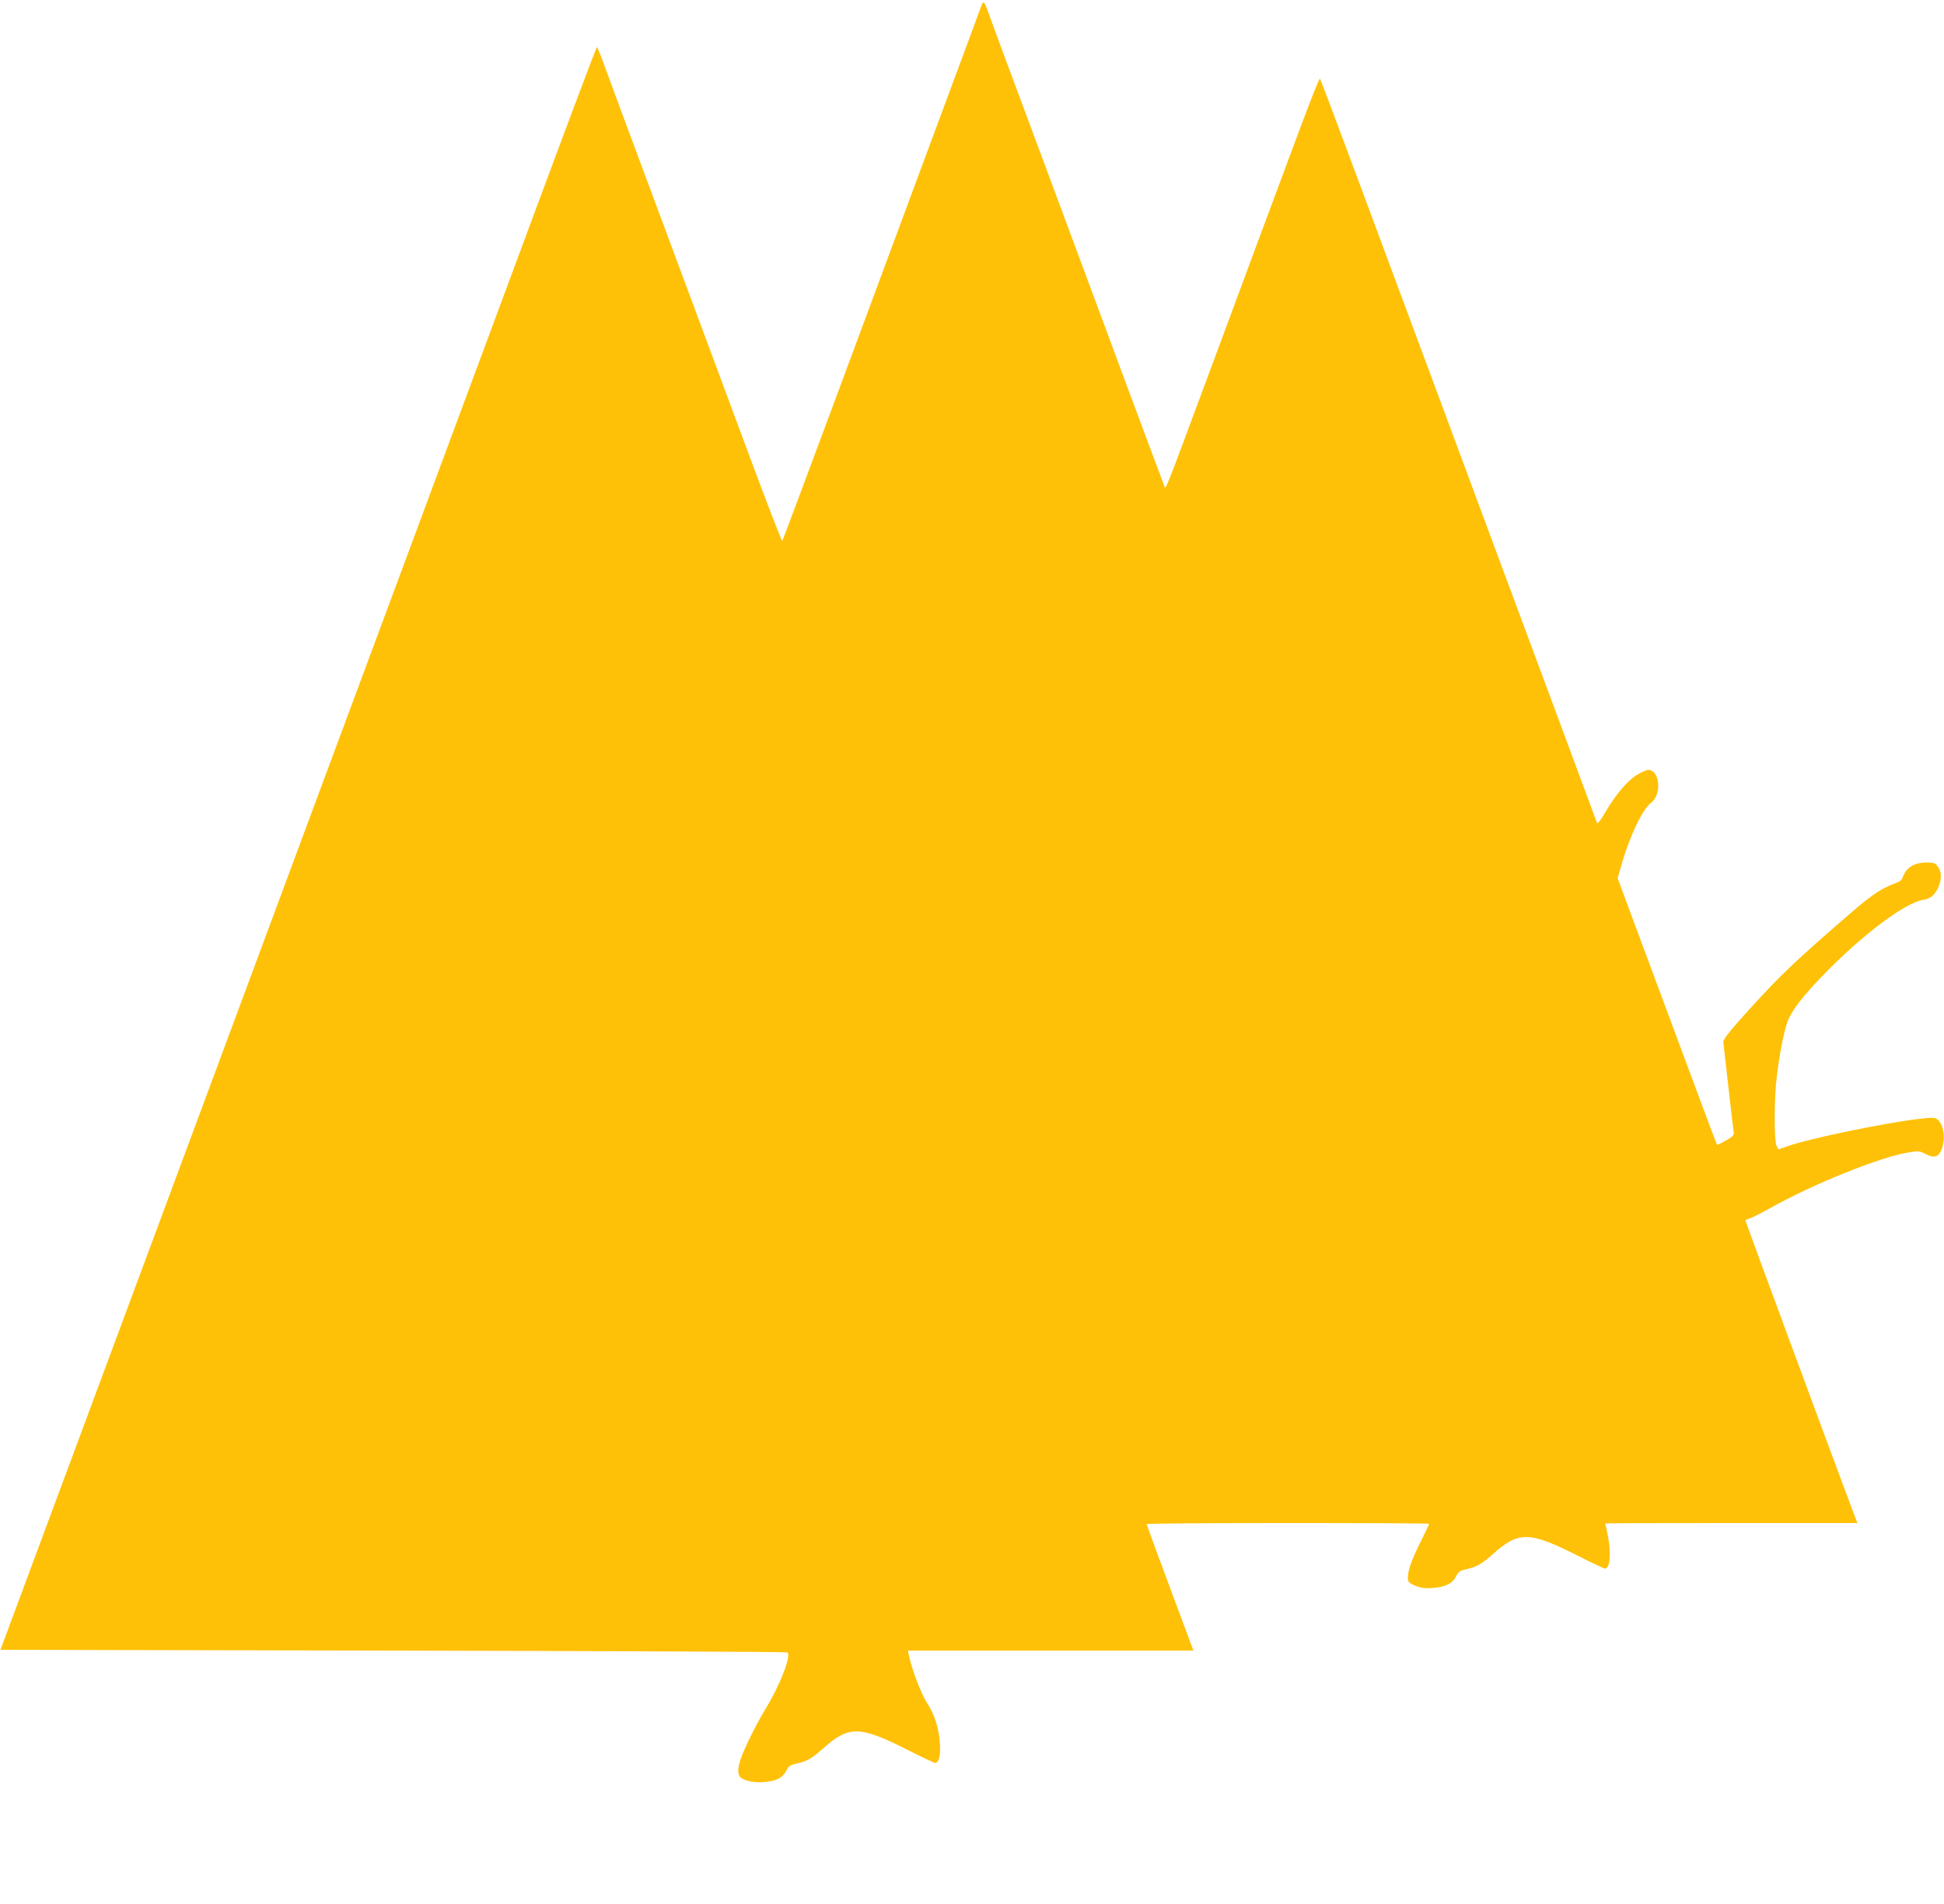
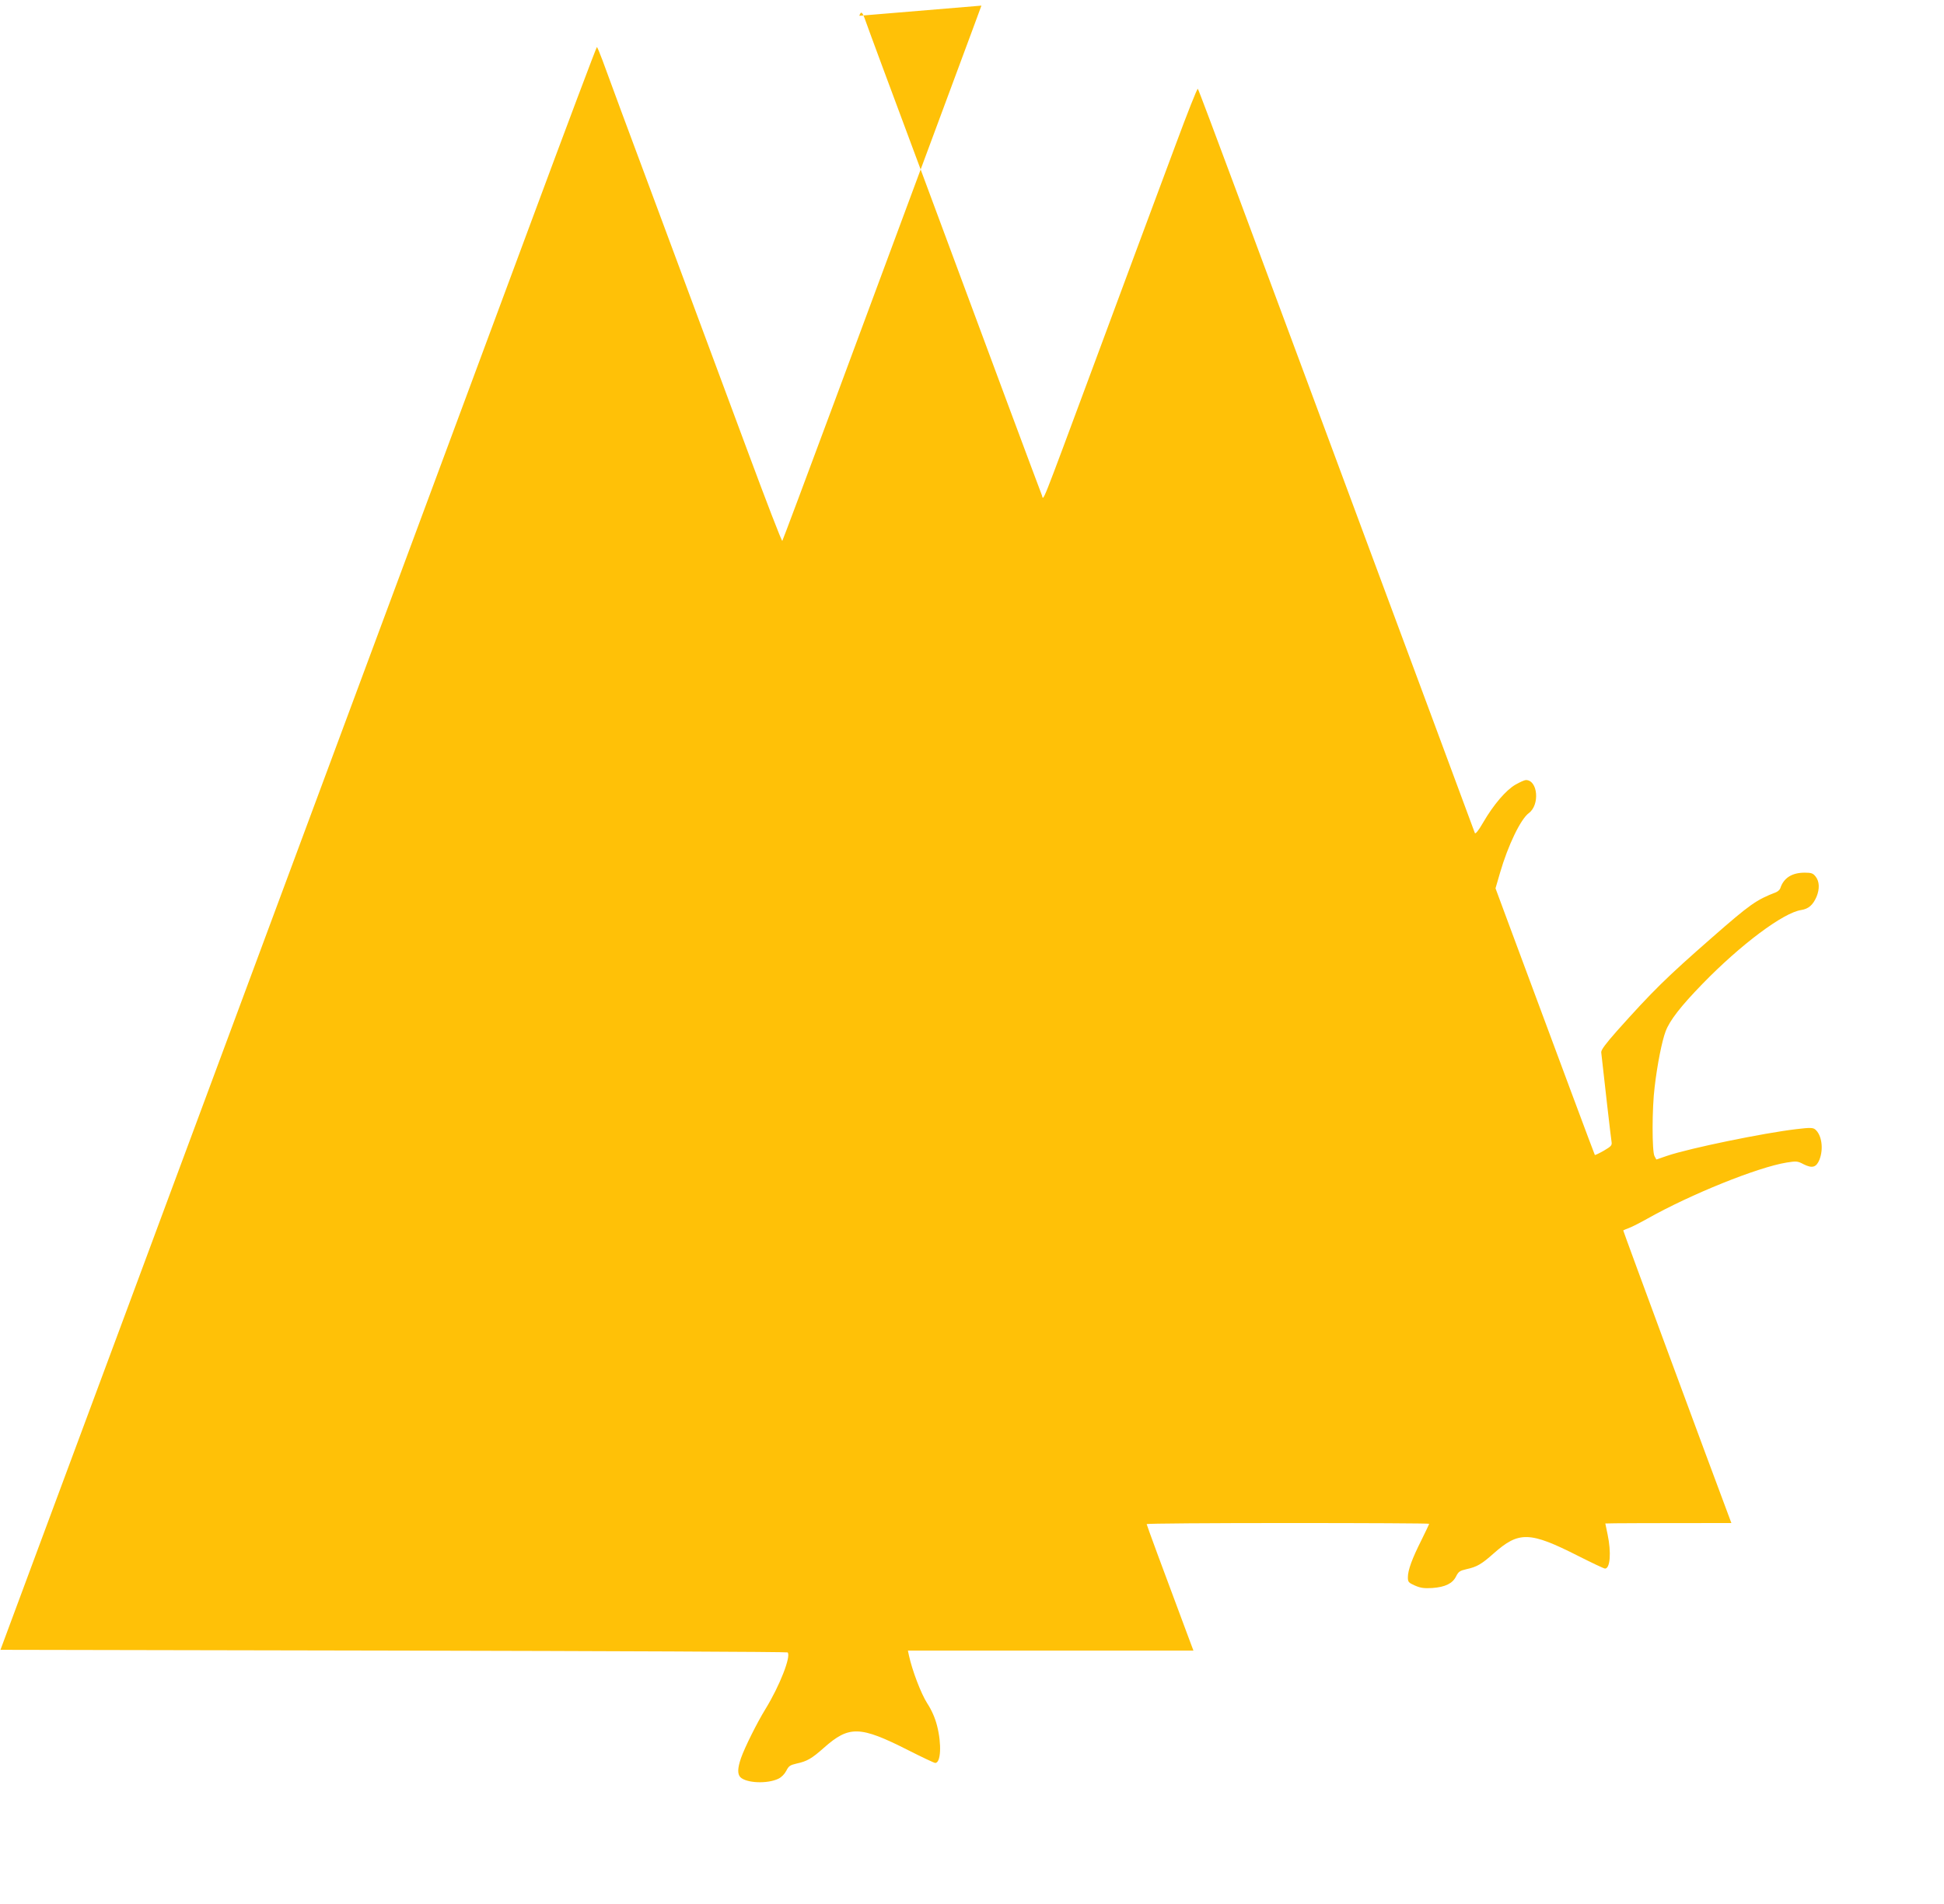
<svg xmlns="http://www.w3.org/2000/svg" version="1.0" width="1280pt" height="1254pt" viewBox="0 0 1280 1254" preserveAspectRatio="xMidYMid meet">
  <g transform="translate(0,1254) scale(0.1,-0.1)" fill="#ffc107" stroke="none">
-     <path d="M6462 12503 c-5 -15 -85 -230 -177 -478 -216 -581 -365 -982 -785 -2115 -189 -509 -346 -928 -349 -932 -4 -4 -106 261 -228 590 -122 328 -380 1022 -573 1542 -194 520 -366 984 -383 1033 -18 48 -34 87 -37 87 -3 0 -200 -523 -437 -1162 -474 -1278 -1211 -3260 -1725 -4643 -182 -489 -392 -1056 -468 -1260 -76 -203 -287 -773 -470 -1265 -183 -492 -444 -1194 -580 -1560 l-247 -665 2588 -5 c1423 -3 2591 -8 2595 -12 24 -25 -52 -220 -146 -373 -57 -93 -137 -254 -161 -323 -23 -67 -24 -105 -4 -126 40 -39 177 -45 250 -10 21 10 41 31 52 52 16 32 25 38 68 48 69 15 99 32 180 104 166 147 237 145 555 -16 91 -46 171 -84 178 -84 37 0 43 124 12 245 -13 51 -35 102 -65 148 -41 64 -99 217 -120 314 l-7 33 940 0 940 0 -33 88 c-170 454 -275 740 -275 745 0 4 419 7 930 7 512 0 930 -2 930 -5 0 -3 -23 -51 -51 -108 -61 -121 -89 -197 -89 -244 0 -31 4 -36 47 -55 37 -16 60 -19 113 -16 86 6 134 30 157 76 16 32 25 38 68 48 69 15 99 32 180 104 166 147 237 145 555 -16 91 -46 171 -84 178 -84 34 0 42 106 17 225 -8 38 -15 71 -15 72 0 2 373 3 830 3 l830 0 -26 67 c-144 383 -714 1926 -712 1927 2 2 19 9 38 16 19 7 74 35 122 62 284 160 725 338 916 369 63 10 72 10 111 -11 58 -29 84 -21 105 30 28 71 15 163 -28 199 -15 12 -33 13 -124 2 -214 -25 -706 -126 -852 -176 l-70 -24 -12 22 c-17 29 -17 317 1 457 17 146 48 302 72 365 27 72 100 166 244 314 250 257 531 468 649 485 49 8 77 33 101 88 21 52 19 100 -6 132 -17 22 -28 26 -72 26 -85 0 -139 -35 -161 -103 -3 -9 -16 -21 -28 -26 -130 -50 -171 -79 -420 -297 -304 -266 -391 -352 -628 -617 -74 -84 -104 -124 -103 -140 20 -182 64 -568 68 -589 4 -24 -2 -30 -51 -59 -30 -17 -57 -30 -59 -28 -3 4 -238 635 -561 1505 l-93 251 30 103 c52 179 135 352 189 392 74 54 60 218 -19 218 -9 0 -40 -14 -68 -30 -63 -36 -145 -132 -213 -249 -30 -52 -51 -79 -55 -70 -34 92 -447 1206 -707 1904 -347 935 -447 1205 -858 2310 -139 374 -255 683 -259 687 -4 5 -69 -160 -145 -365 -76 -204 -196 -527 -267 -717 -70 -190 -191 -516 -269 -725 -366 -985 -333 -902 -346 -869 -7 17 -109 291 -228 610 -118 318 -373 1004 -566 1524 -194 520 -359 965 -367 990 -21 60 -29 67 -41 33z" />
+     <path d="M6462 12503 c-5 -15 -85 -230 -177 -478 -216 -581 -365 -982 -785 -2115 -189 -509 -346 -928 -349 -932 -4 -4 -106 261 -228 590 -122 328 -380 1022 -573 1542 -194 520 -366 984 -383 1033 -18 48 -34 87 -37 87 -3 0 -200 -523 -437 -1162 -474 -1278 -1211 -3260 -1725 -4643 -182 -489 -392 -1056 -468 -1260 -76 -203 -287 -773 -470 -1265 -183 -492 -444 -1194 -580 -1560 l-247 -665 2588 -5 c1423 -3 2591 -8 2595 -12 24 -25 -52 -220 -146 -373 -57 -93 -137 -254 -161 -323 -23 -67 -24 -105 -4 -126 40 -39 177 -45 250 -10 21 10 41 31 52 52 16 32 25 38 68 48 69 15 99 32 180 104 166 147 237 145 555 -16 91 -46 171 -84 178 -84 37 0 43 124 12 245 -13 51 -35 102 -65 148 -41 64 -99 217 -120 314 l-7 33 940 0 940 0 -33 88 c-170 454 -275 740 -275 745 0 4 419 7 930 7 512 0 930 -2 930 -5 0 -3 -23 -51 -51 -108 -61 -121 -89 -197 -89 -244 0 -31 4 -36 47 -55 37 -16 60 -19 113 -16 86 6 134 30 157 76 16 32 25 38 68 48 69 15 99 32 180 104 166 147 237 145 555 -16 91 -46 171 -84 178 -84 34 0 42 106 17 225 -8 38 -15 71 -15 72 0 2 373 3 830 3 c-144 383 -714 1926 -712 1927 2 2 19 9 38 16 19 7 74 35 122 62 284 160 725 338 916 369 63 10 72 10 111 -11 58 -29 84 -21 105 30 28 71 15 163 -28 199 -15 12 -33 13 -124 2 -214 -25 -706 -126 -852 -176 l-70 -24 -12 22 c-17 29 -17 317 1 457 17 146 48 302 72 365 27 72 100 166 244 314 250 257 531 468 649 485 49 8 77 33 101 88 21 52 19 100 -6 132 -17 22 -28 26 -72 26 -85 0 -139 -35 -161 -103 -3 -9 -16 -21 -28 -26 -130 -50 -171 -79 -420 -297 -304 -266 -391 -352 -628 -617 -74 -84 -104 -124 -103 -140 20 -182 64 -568 68 -589 4 -24 -2 -30 -51 -59 -30 -17 -57 -30 -59 -28 -3 4 -238 635 -561 1505 l-93 251 30 103 c52 179 135 352 189 392 74 54 60 218 -19 218 -9 0 -40 -14 -68 -30 -63 -36 -145 -132 -213 -249 -30 -52 -51 -79 -55 -70 -34 92 -447 1206 -707 1904 -347 935 -447 1205 -858 2310 -139 374 -255 683 -259 687 -4 5 -69 -160 -145 -365 -76 -204 -196 -527 -267 -717 -70 -190 -191 -516 -269 -725 -366 -985 -333 -902 -346 -869 -7 17 -109 291 -228 610 -118 318 -373 1004 -566 1524 -194 520 -359 965 -367 990 -21 60 -29 67 -41 33z" />
  </g>
</svg>